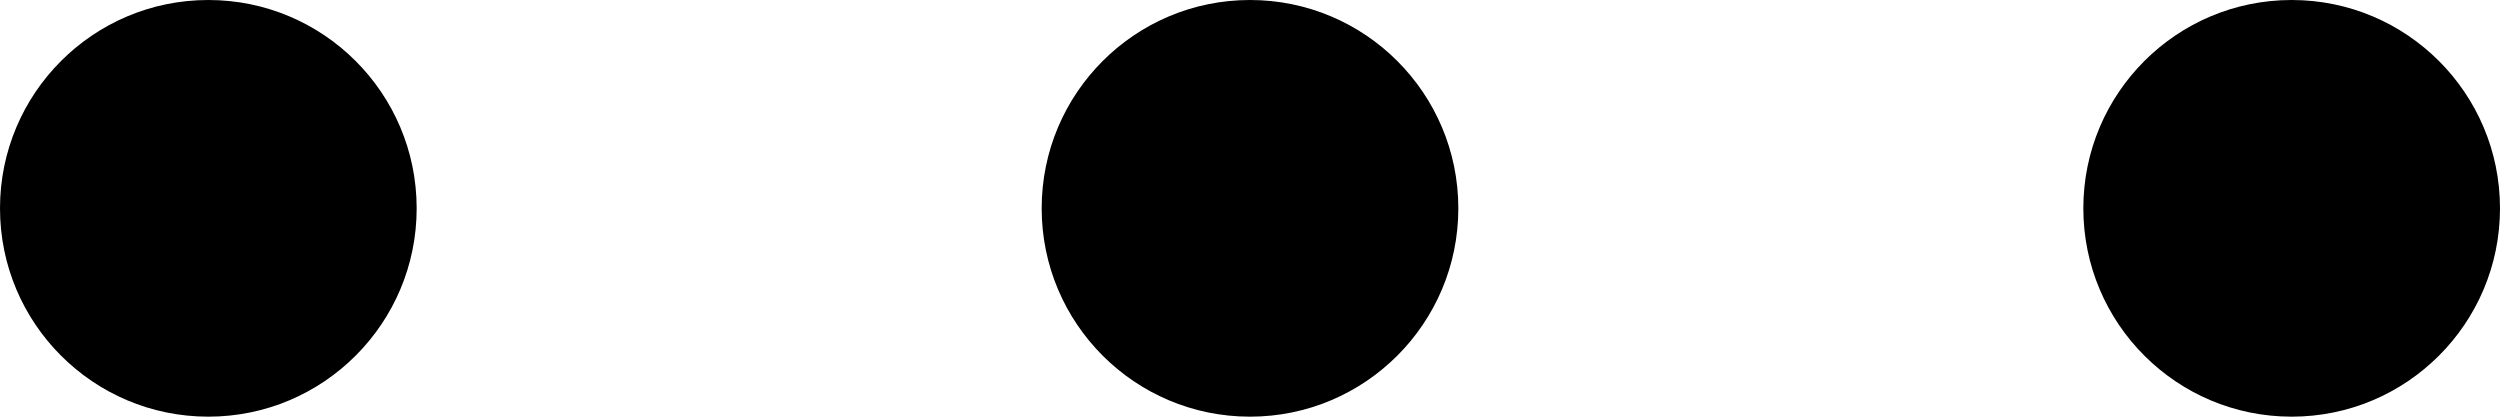
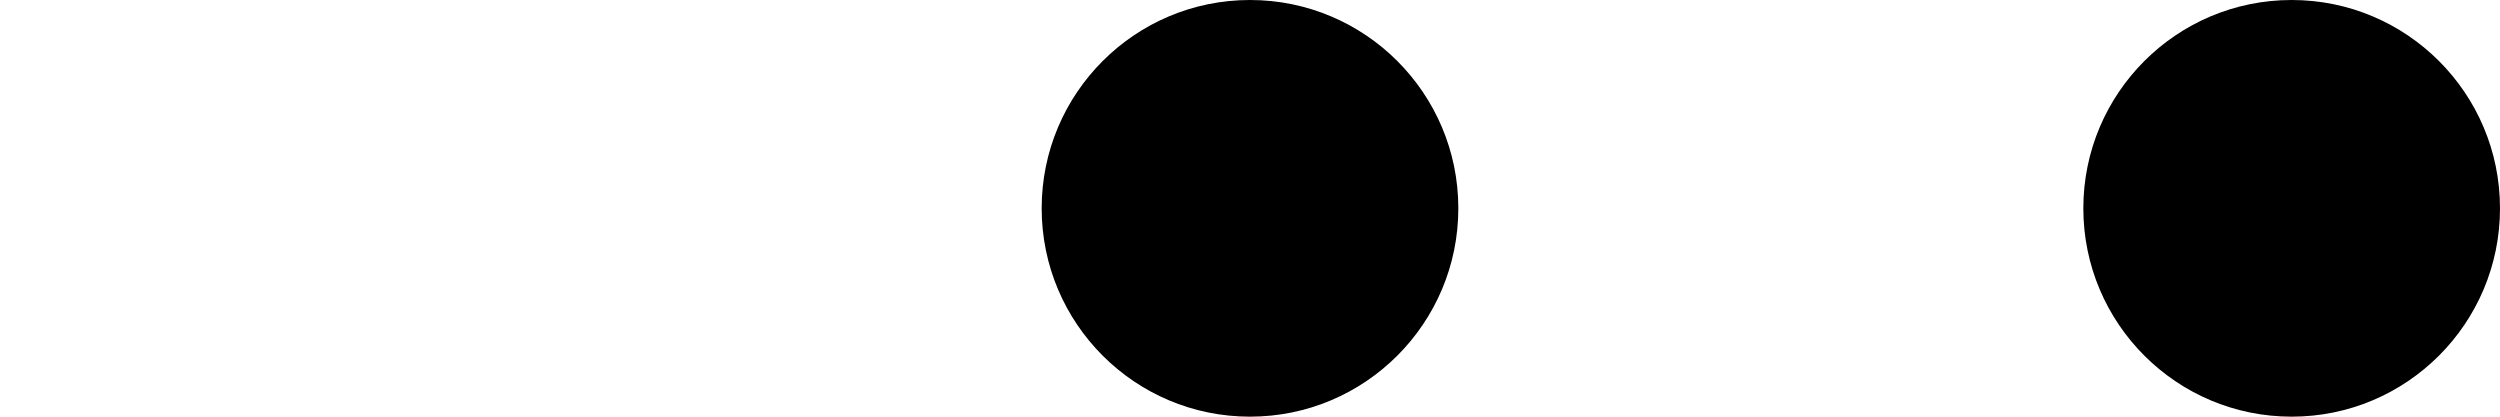
<svg xmlns="http://www.w3.org/2000/svg" width="24" height="4" viewBox="0 0 24 4" fill="none">
-   <circle cx="2" cy="2" r="2" fill="black" />
  <circle cx="12" cy="2" r="2" fill="black" />
  <circle cx="22" cy="2" r="2" fill="black" />
</svg>